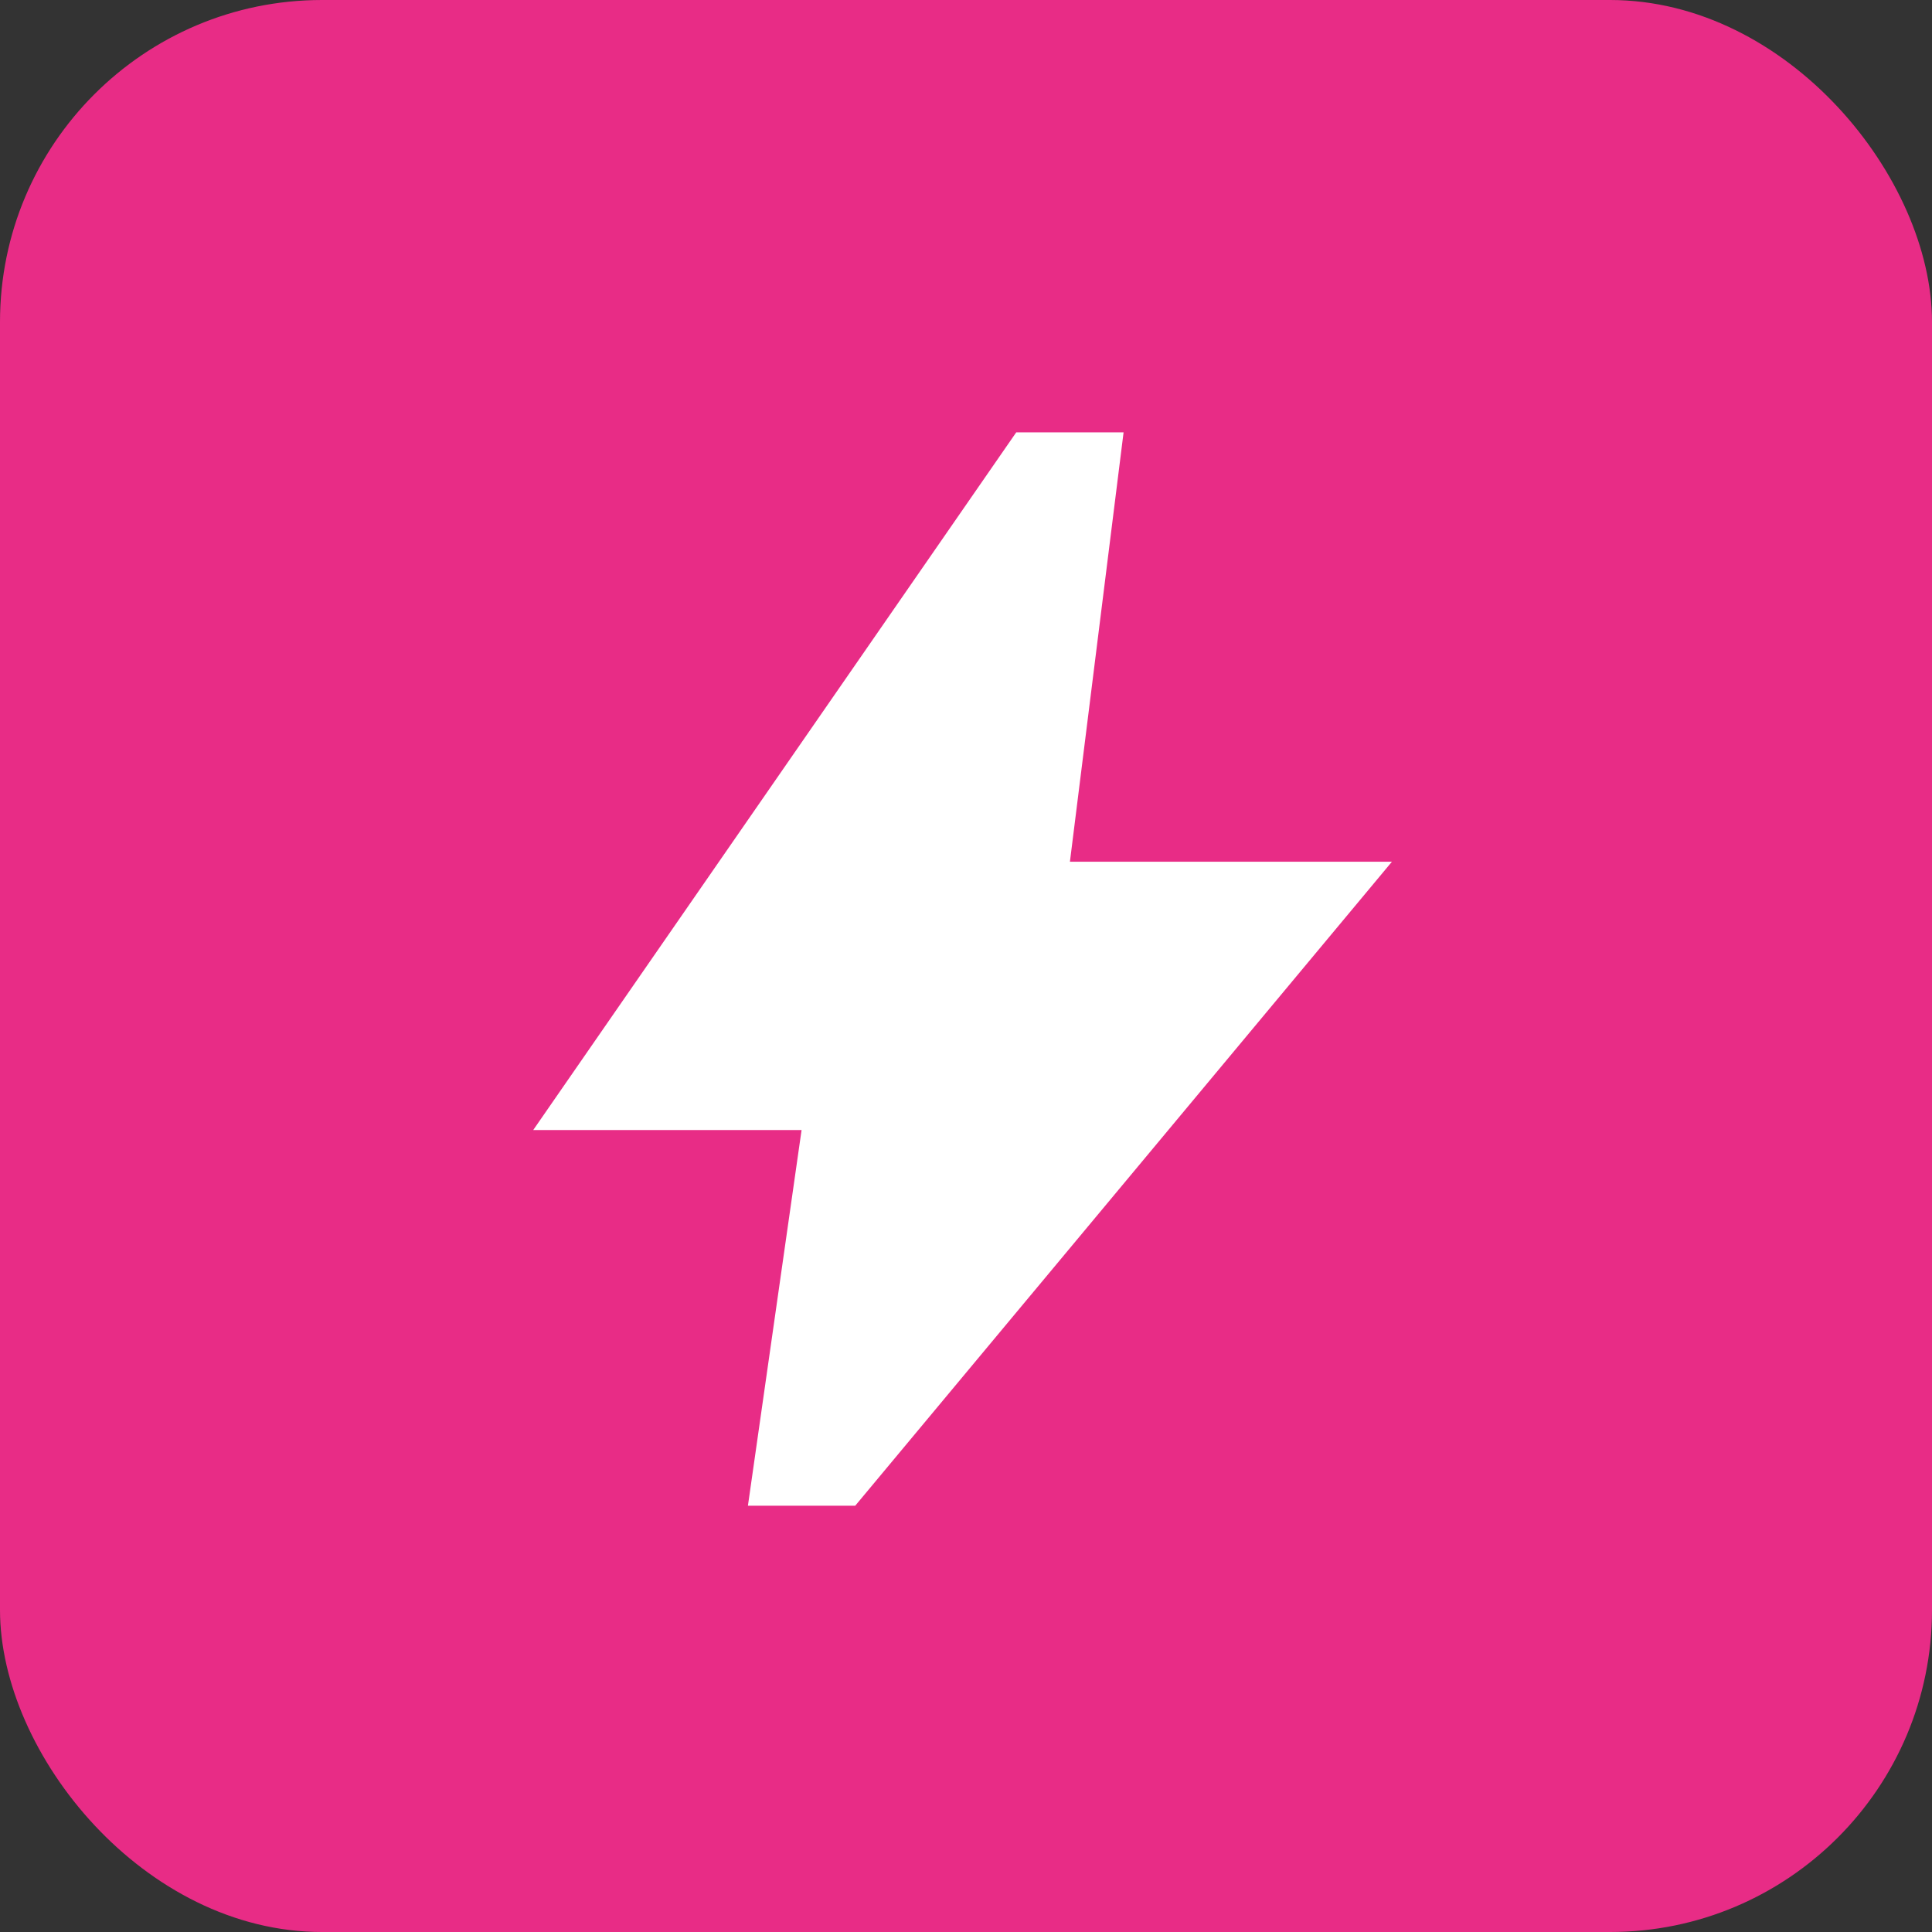
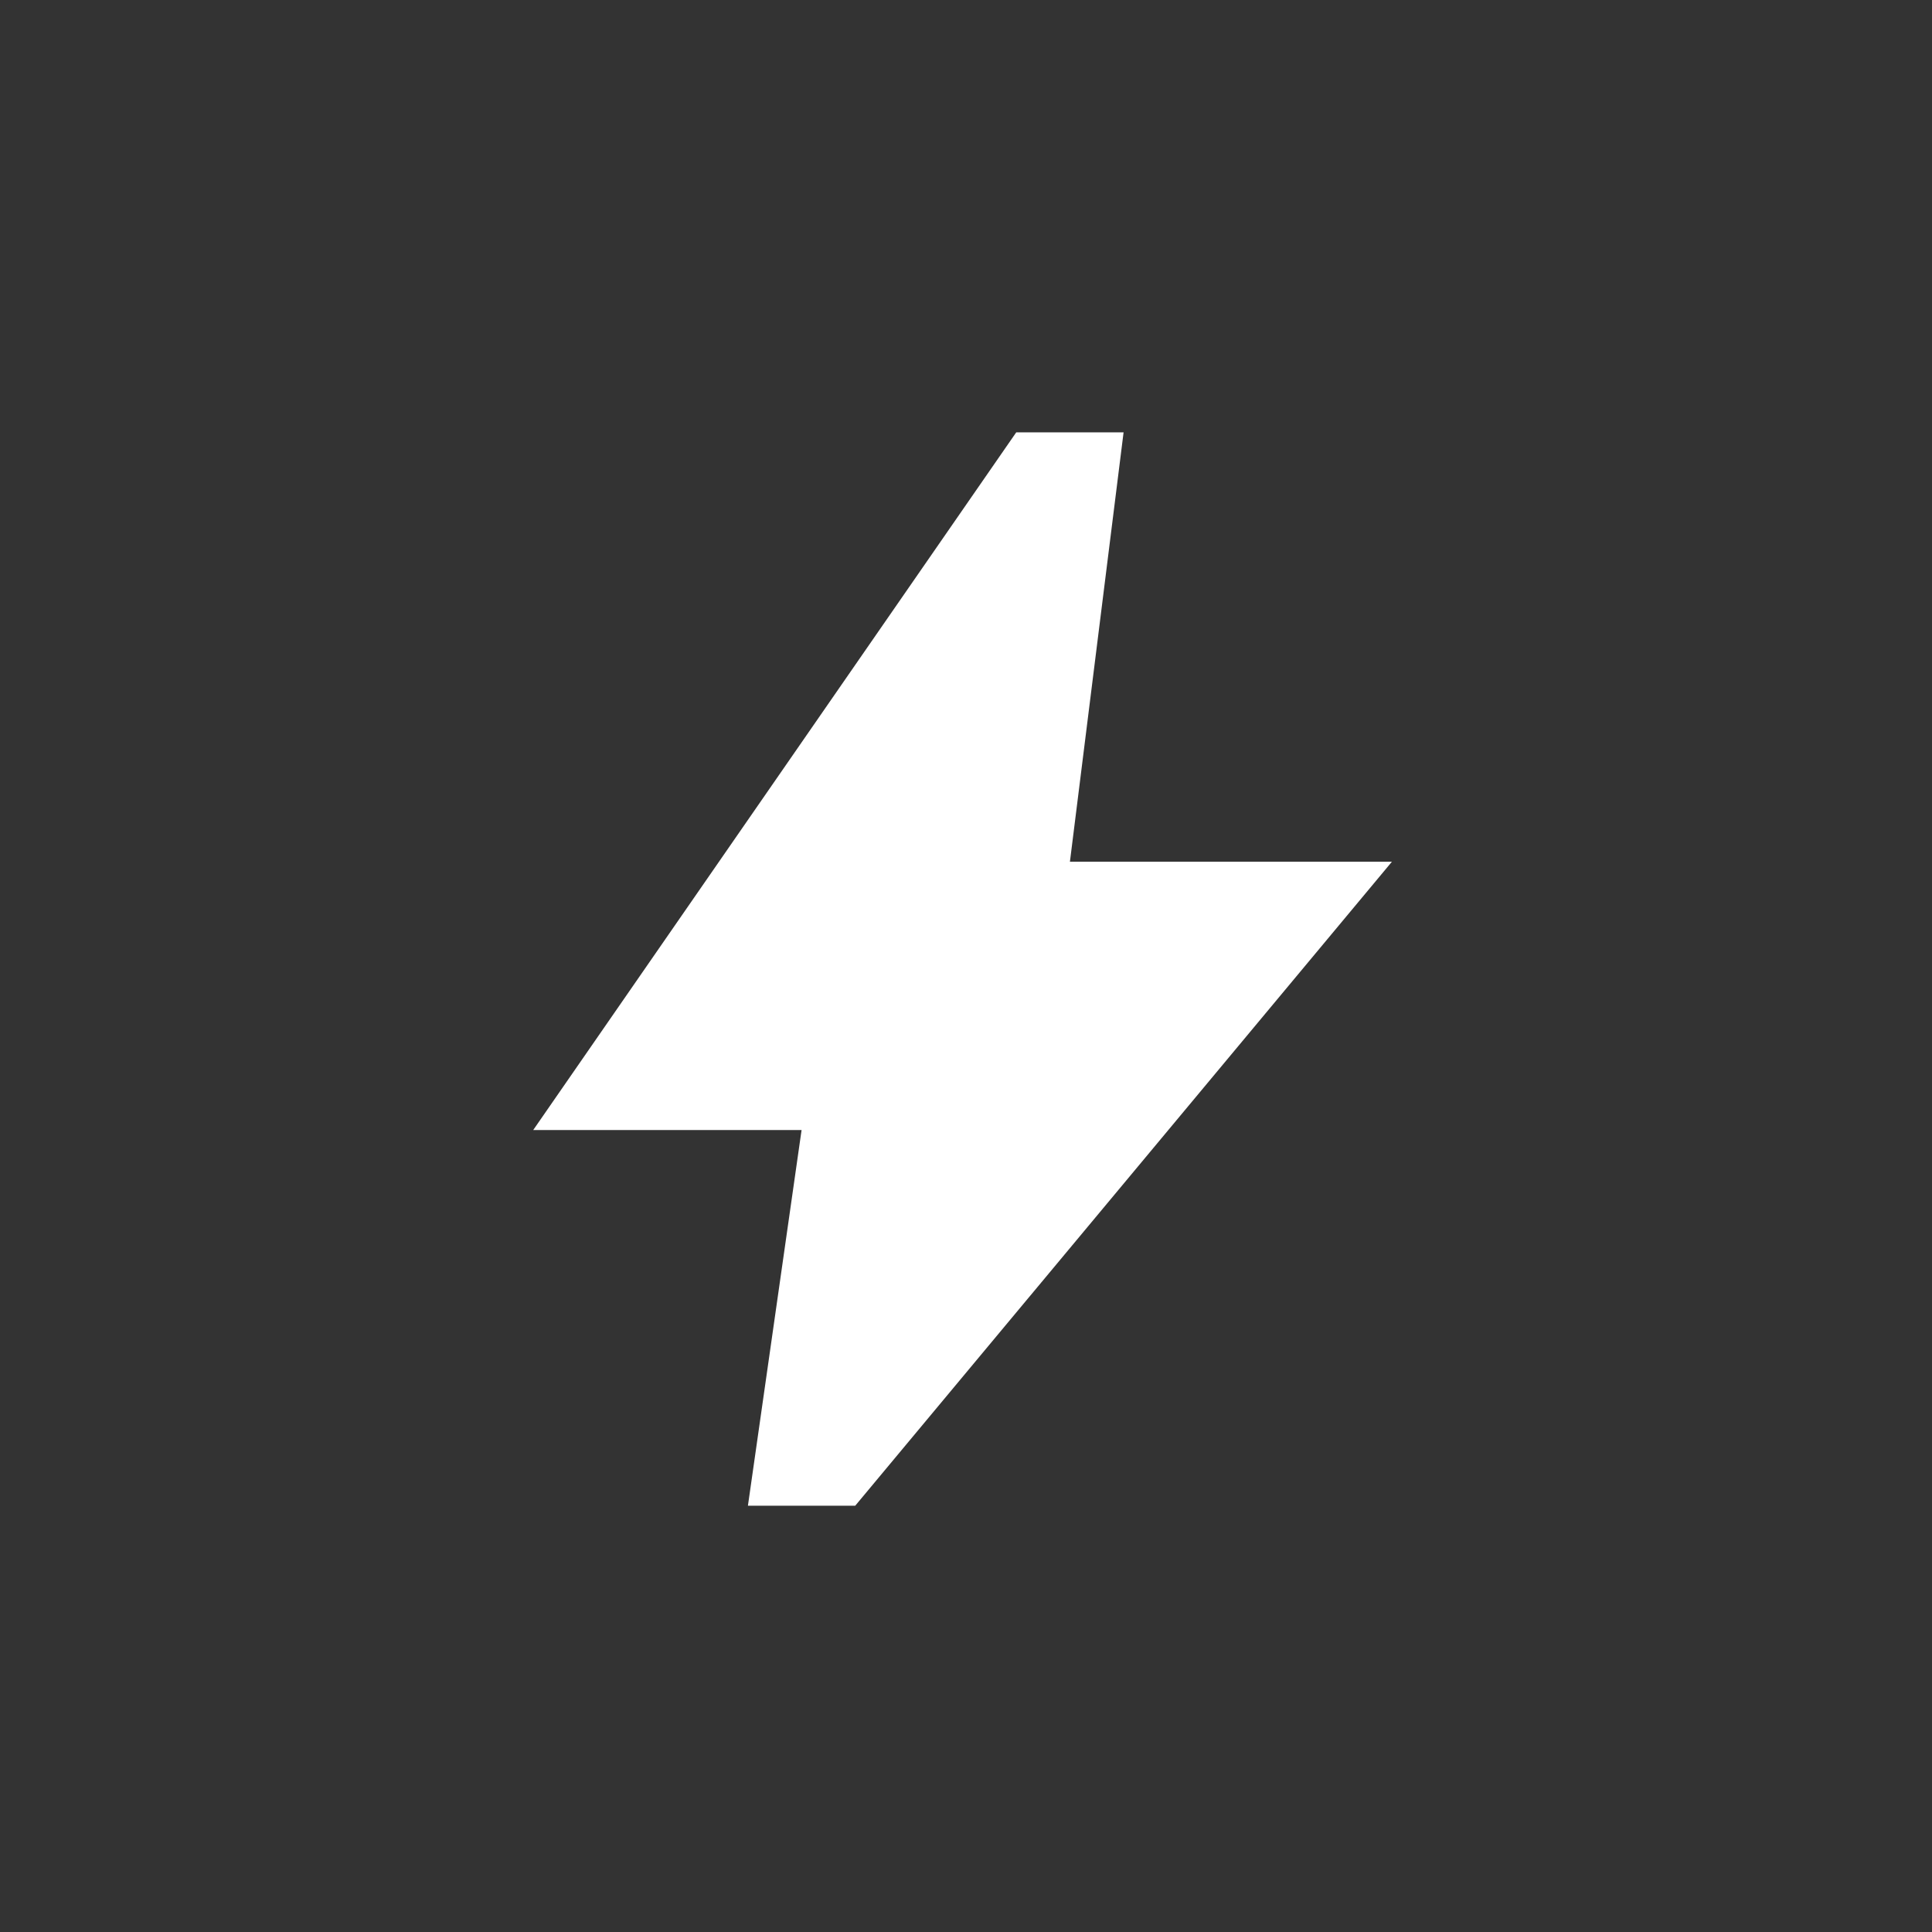
<svg xmlns="http://www.w3.org/2000/svg" width="48" height="48" viewBox="0 0 48 48" fill="none">
  <rect x="0" y="0" width="48" height="48" fill="#333333" stroke="none" />
-   <rect width="48" height="48" rx="8" fill="#E82C86" />
  <mask id="mask0_1909_116" style="mask-type:alpha" maskUnits="userSpaceOnUse" x="7" y="8" width="33" height="33">
    <rect x="7.915" y="8.075" width="32" height="32" fill="#D9D9D9" />
  </mask>
  <g mask="url(#mask0_1909_116)">
    <path d="M18.582 37.409L19.915 28.075H13.248L25.248 10.742H27.915L26.582 21.409H34.582L21.248 37.409H18.582Z" fill="white" />
  </g>
</svg>